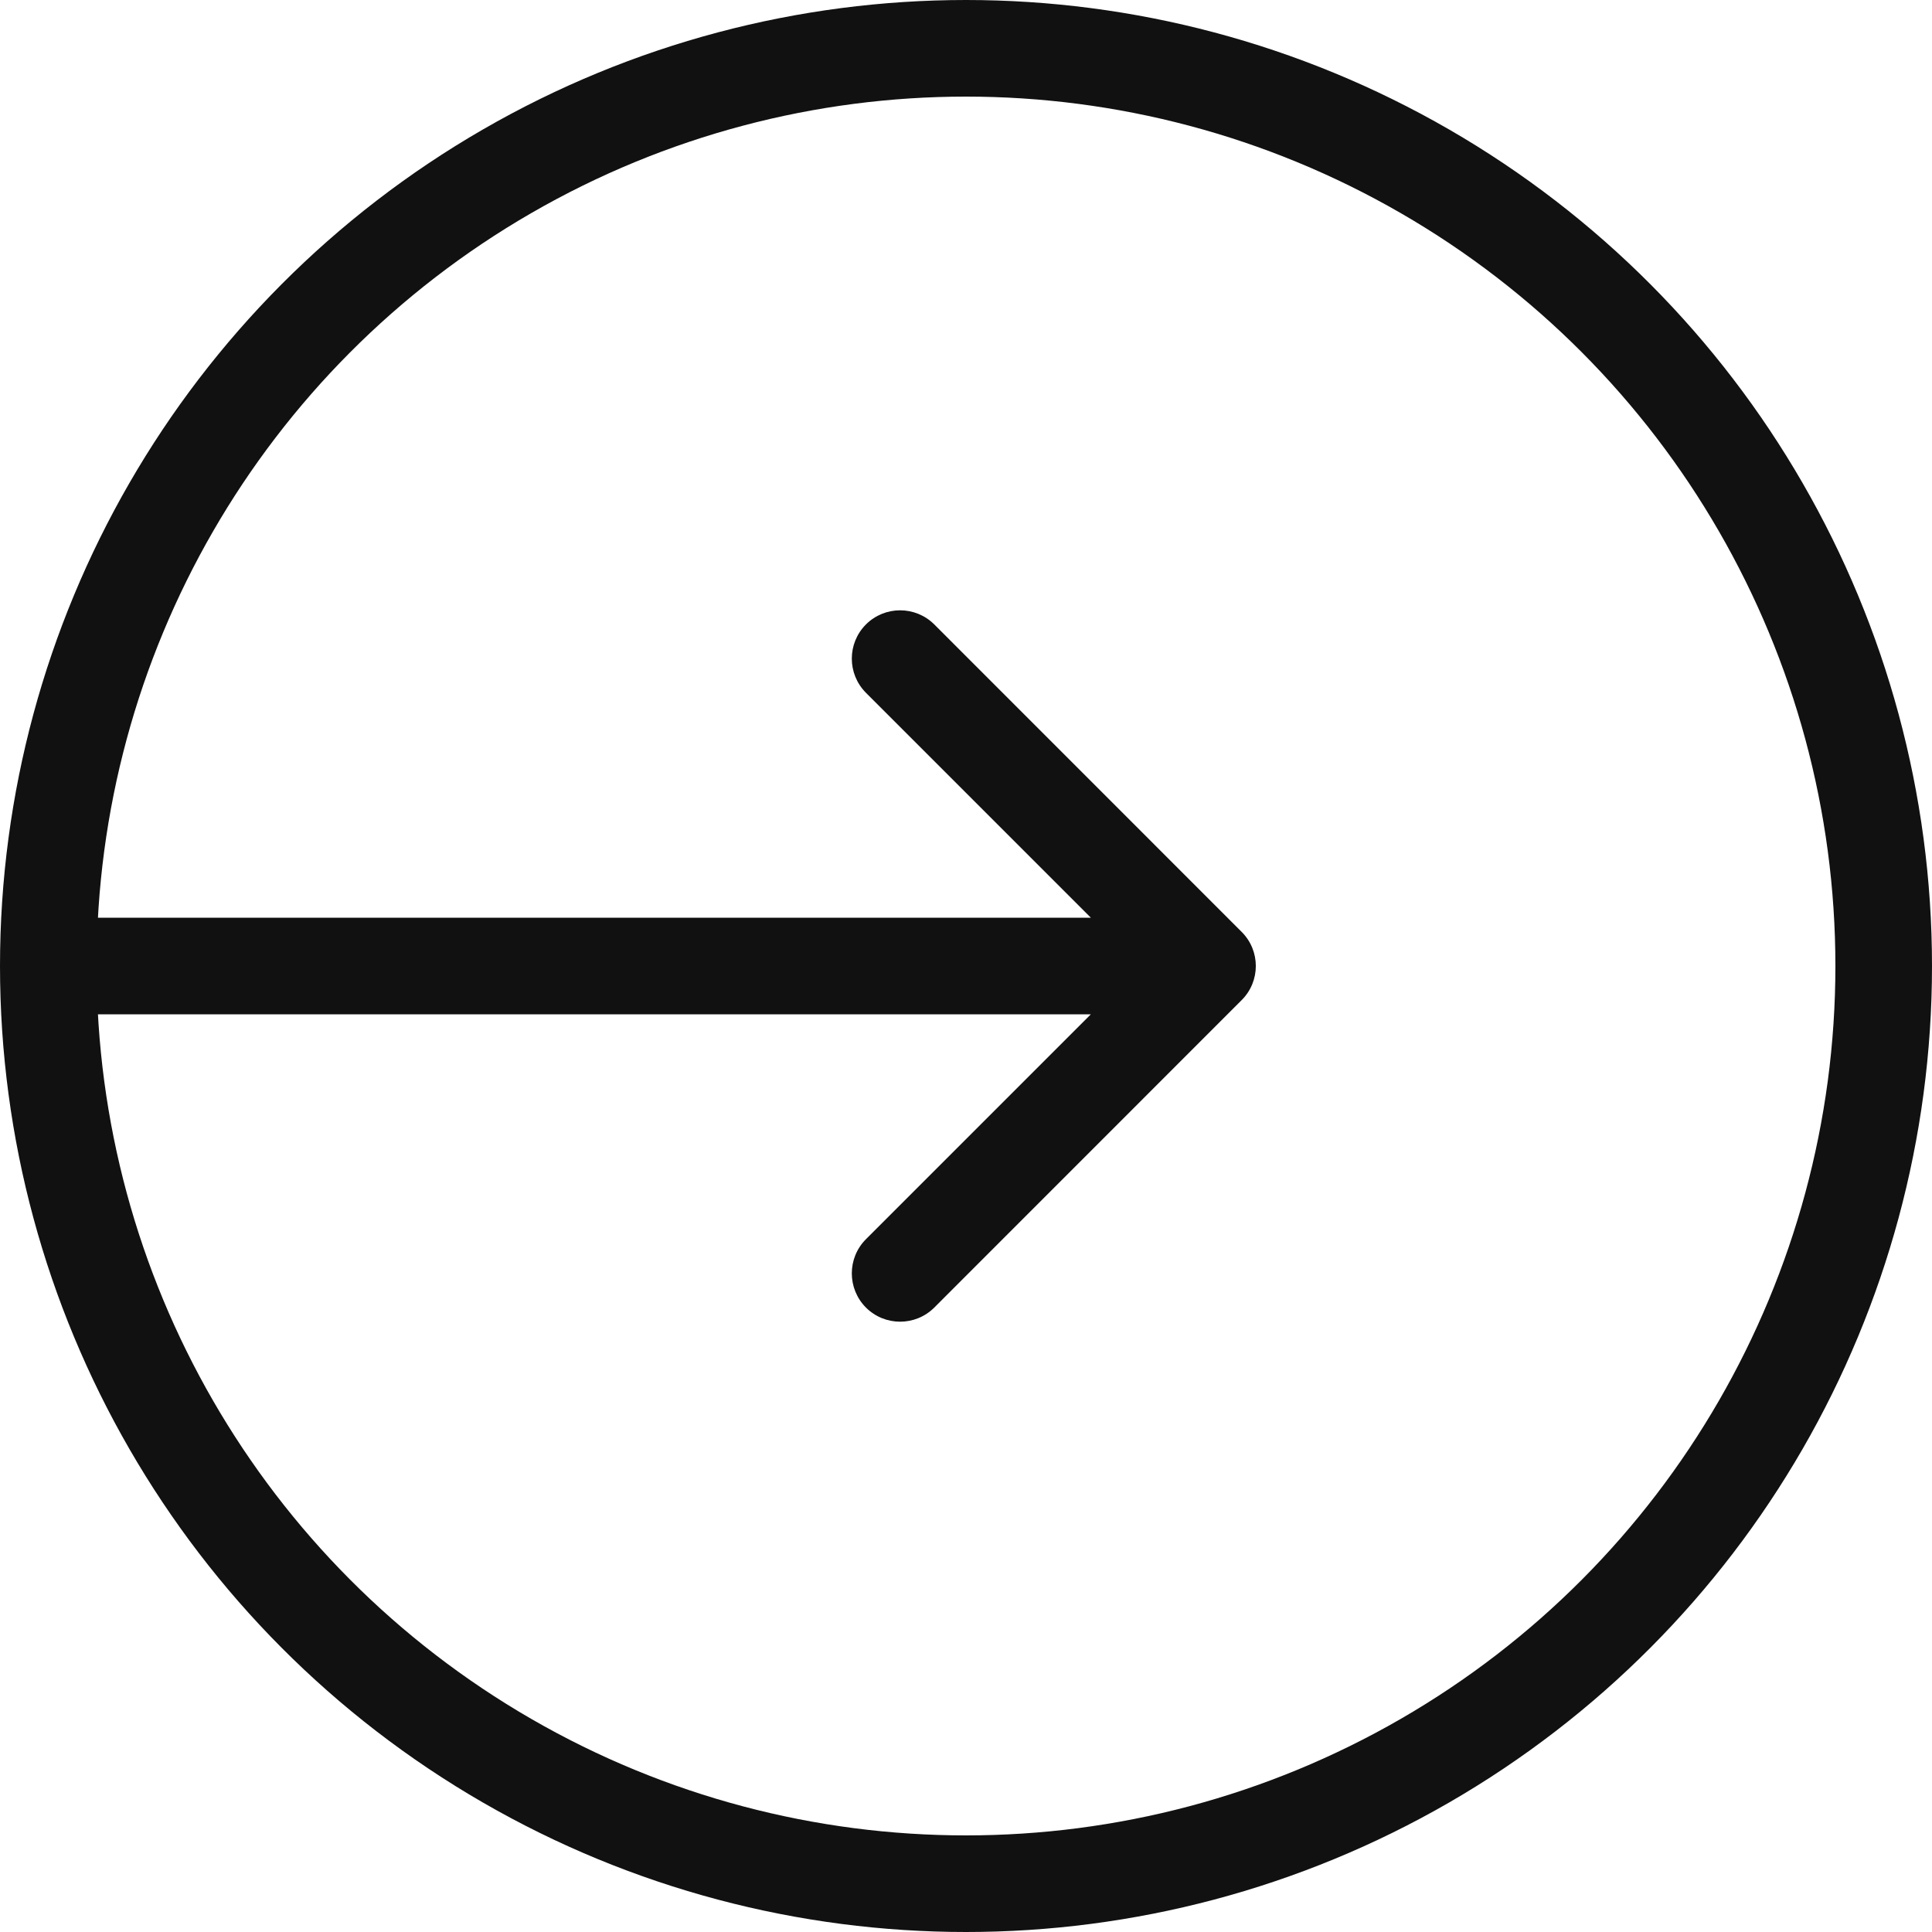
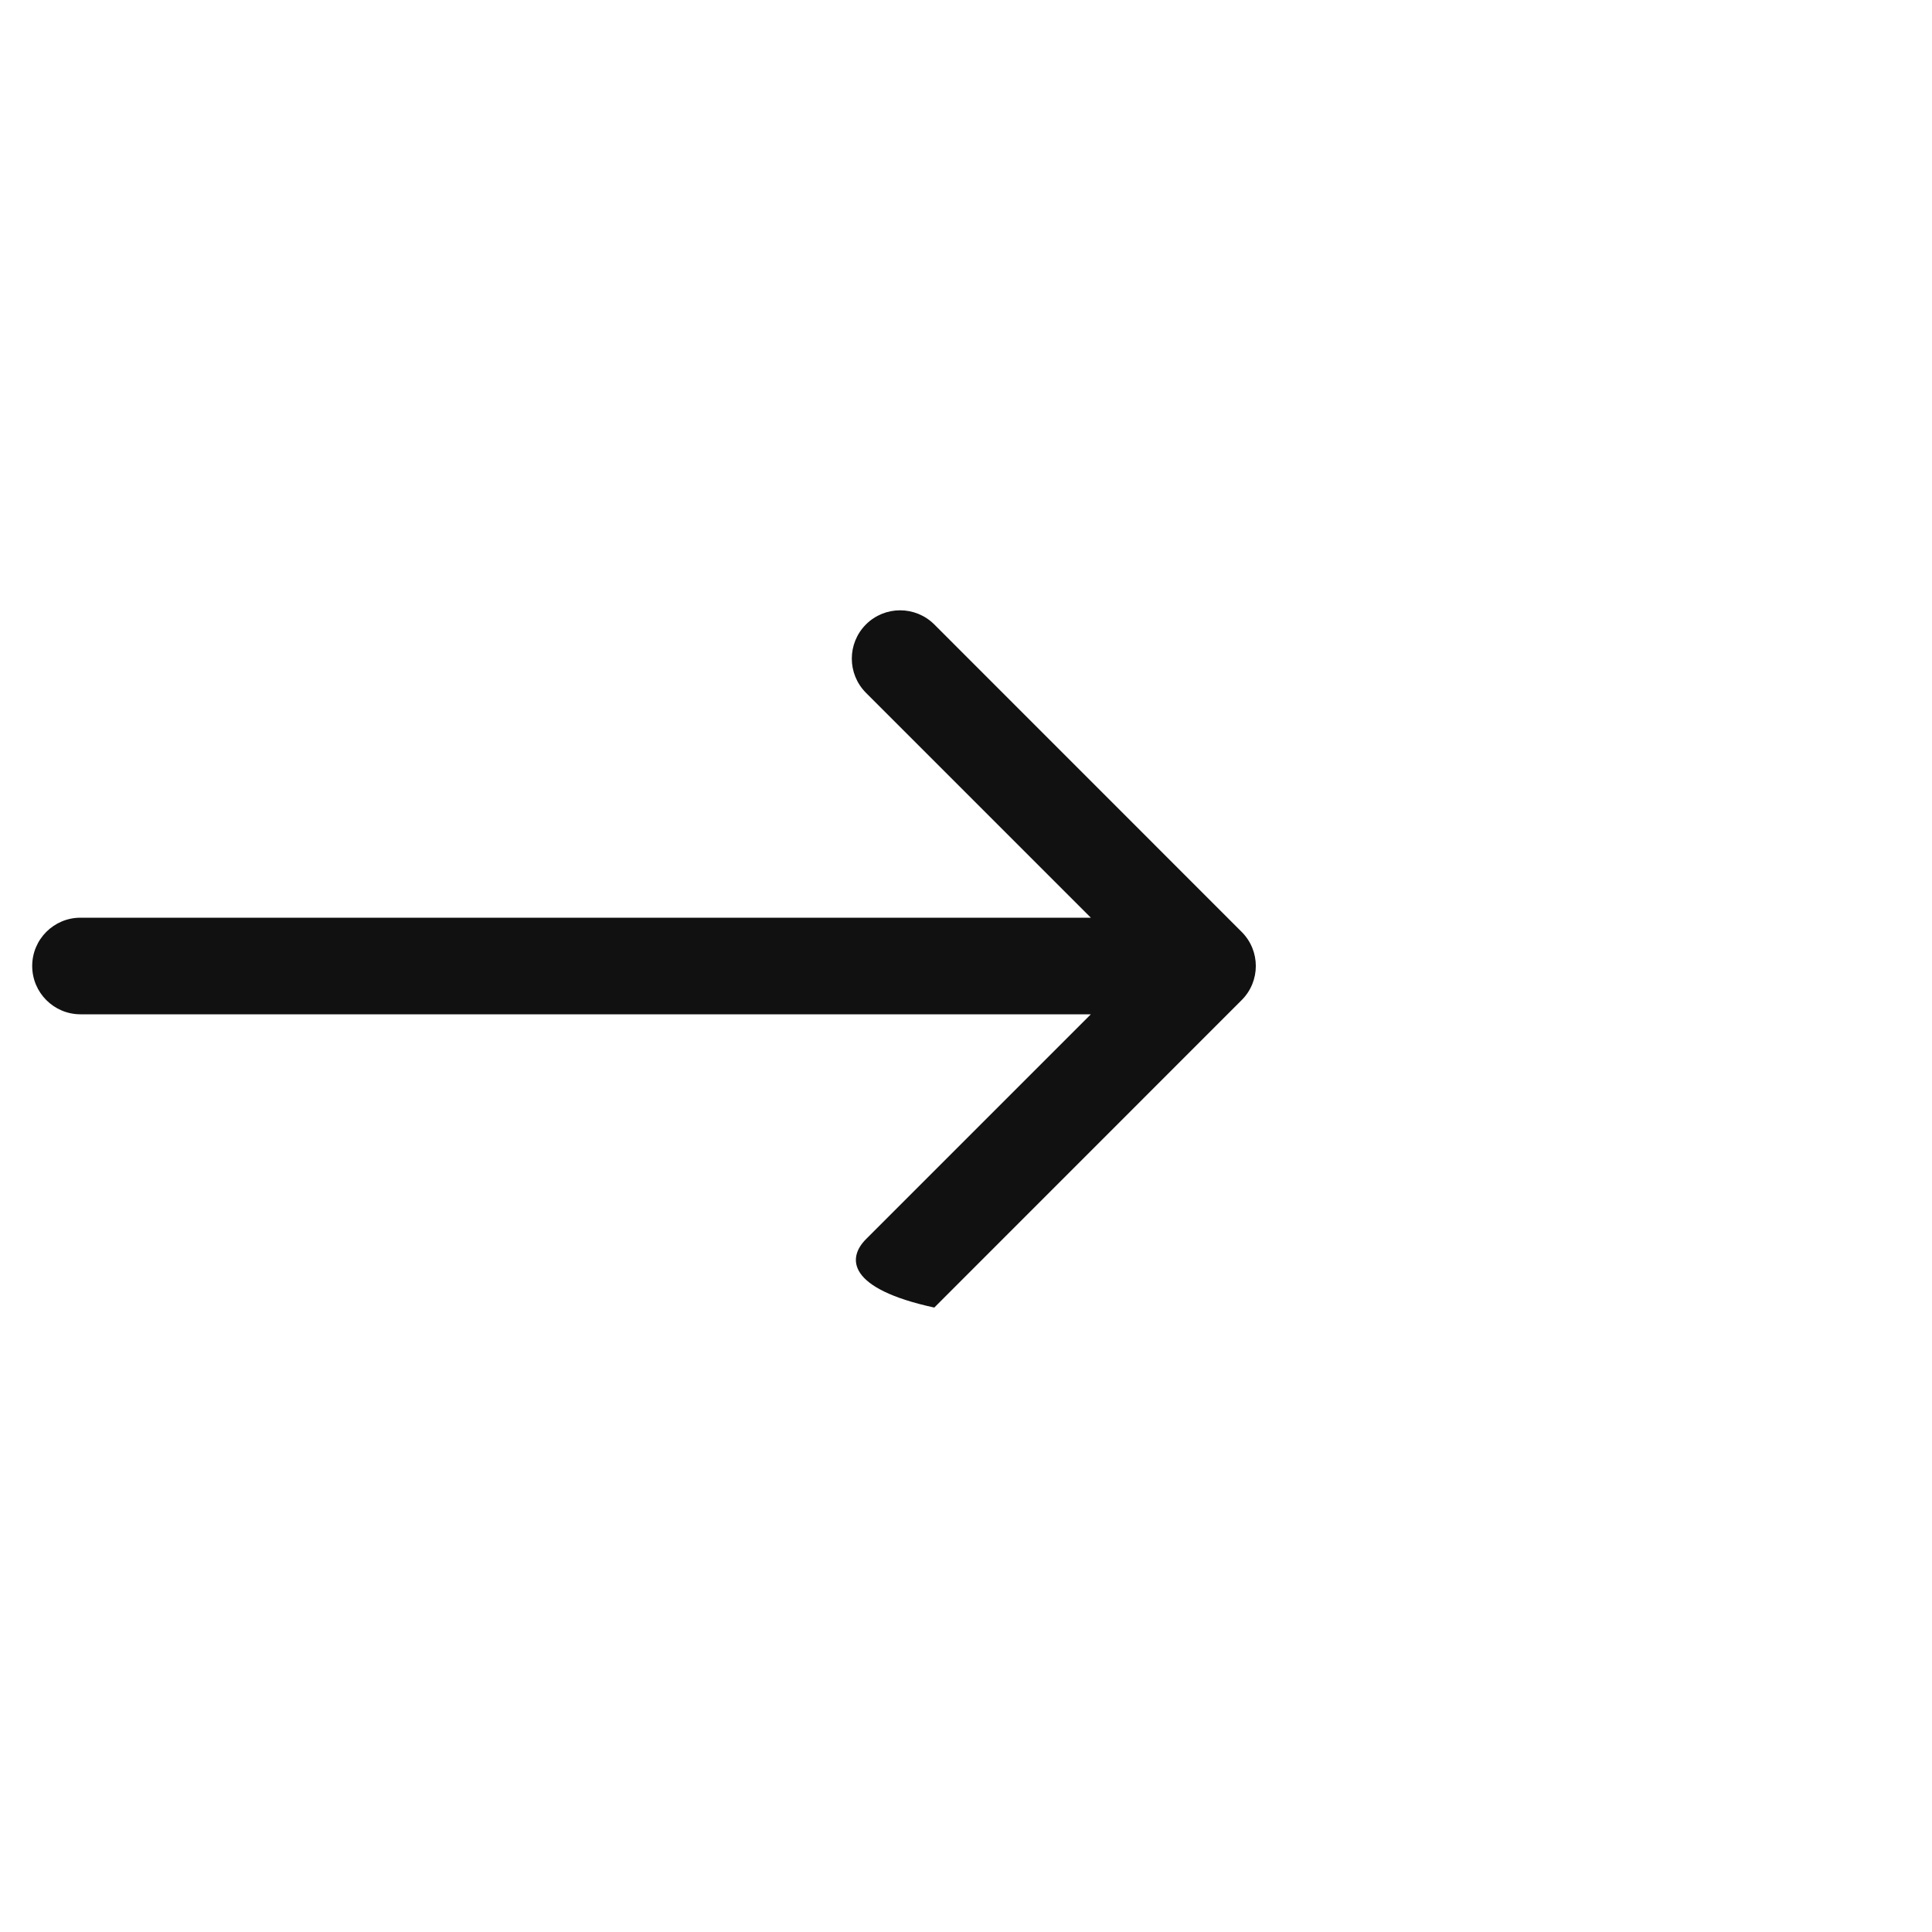
<svg xmlns="http://www.w3.org/2000/svg" width="24" height="24" viewBox="0 0 24 24" fill="none">
  <g clip-path="url(#clip0_522_5204)">
-     <circle cx="12" cy="12" r="11.4" stroke="#111111" stroke-width="1.2" />
-     <path fill-rule="evenodd" clip-rule="evenodd" d="M11.606 7.757L15.424 11.576C15.659 11.81 15.659 12.19 15.424 12.424L11.606 16.243C11.371 16.477 10.992 16.477 10.757 16.243C10.523 16.008 10.523 15.628 10.757 15.394L13.551 12.6H1C0.669 12.6 0.4 12.331 0.4 12C0.4 11.668 0.669 11.4 1 11.4H13.551L10.757 8.606C10.523 8.371 10.523 7.992 10.757 7.757C10.992 7.523 11.371 7.523 11.606 7.757Z" fill="#111111" />
+     <path fill-rule="evenodd" clip-rule="evenodd" d="M11.606 7.757L15.424 11.576C15.659 11.81 15.659 12.19 15.424 12.424L11.606 16.243C10.523 16.008 10.523 15.628 10.757 15.394L13.551 12.6H1C0.669 12.6 0.4 12.331 0.4 12C0.4 11.668 0.669 11.4 1 11.4H13.551L10.757 8.606C10.523 8.371 10.523 7.992 10.757 7.757C10.992 7.523 11.371 7.523 11.606 7.757Z" fill="#111111" />
  </g>
  <defs>
    <clipPath id="clip0_522_5204">
      <rect width="24" height="24" fill="white" />
    </clipPath>
  </defs>
</svg>